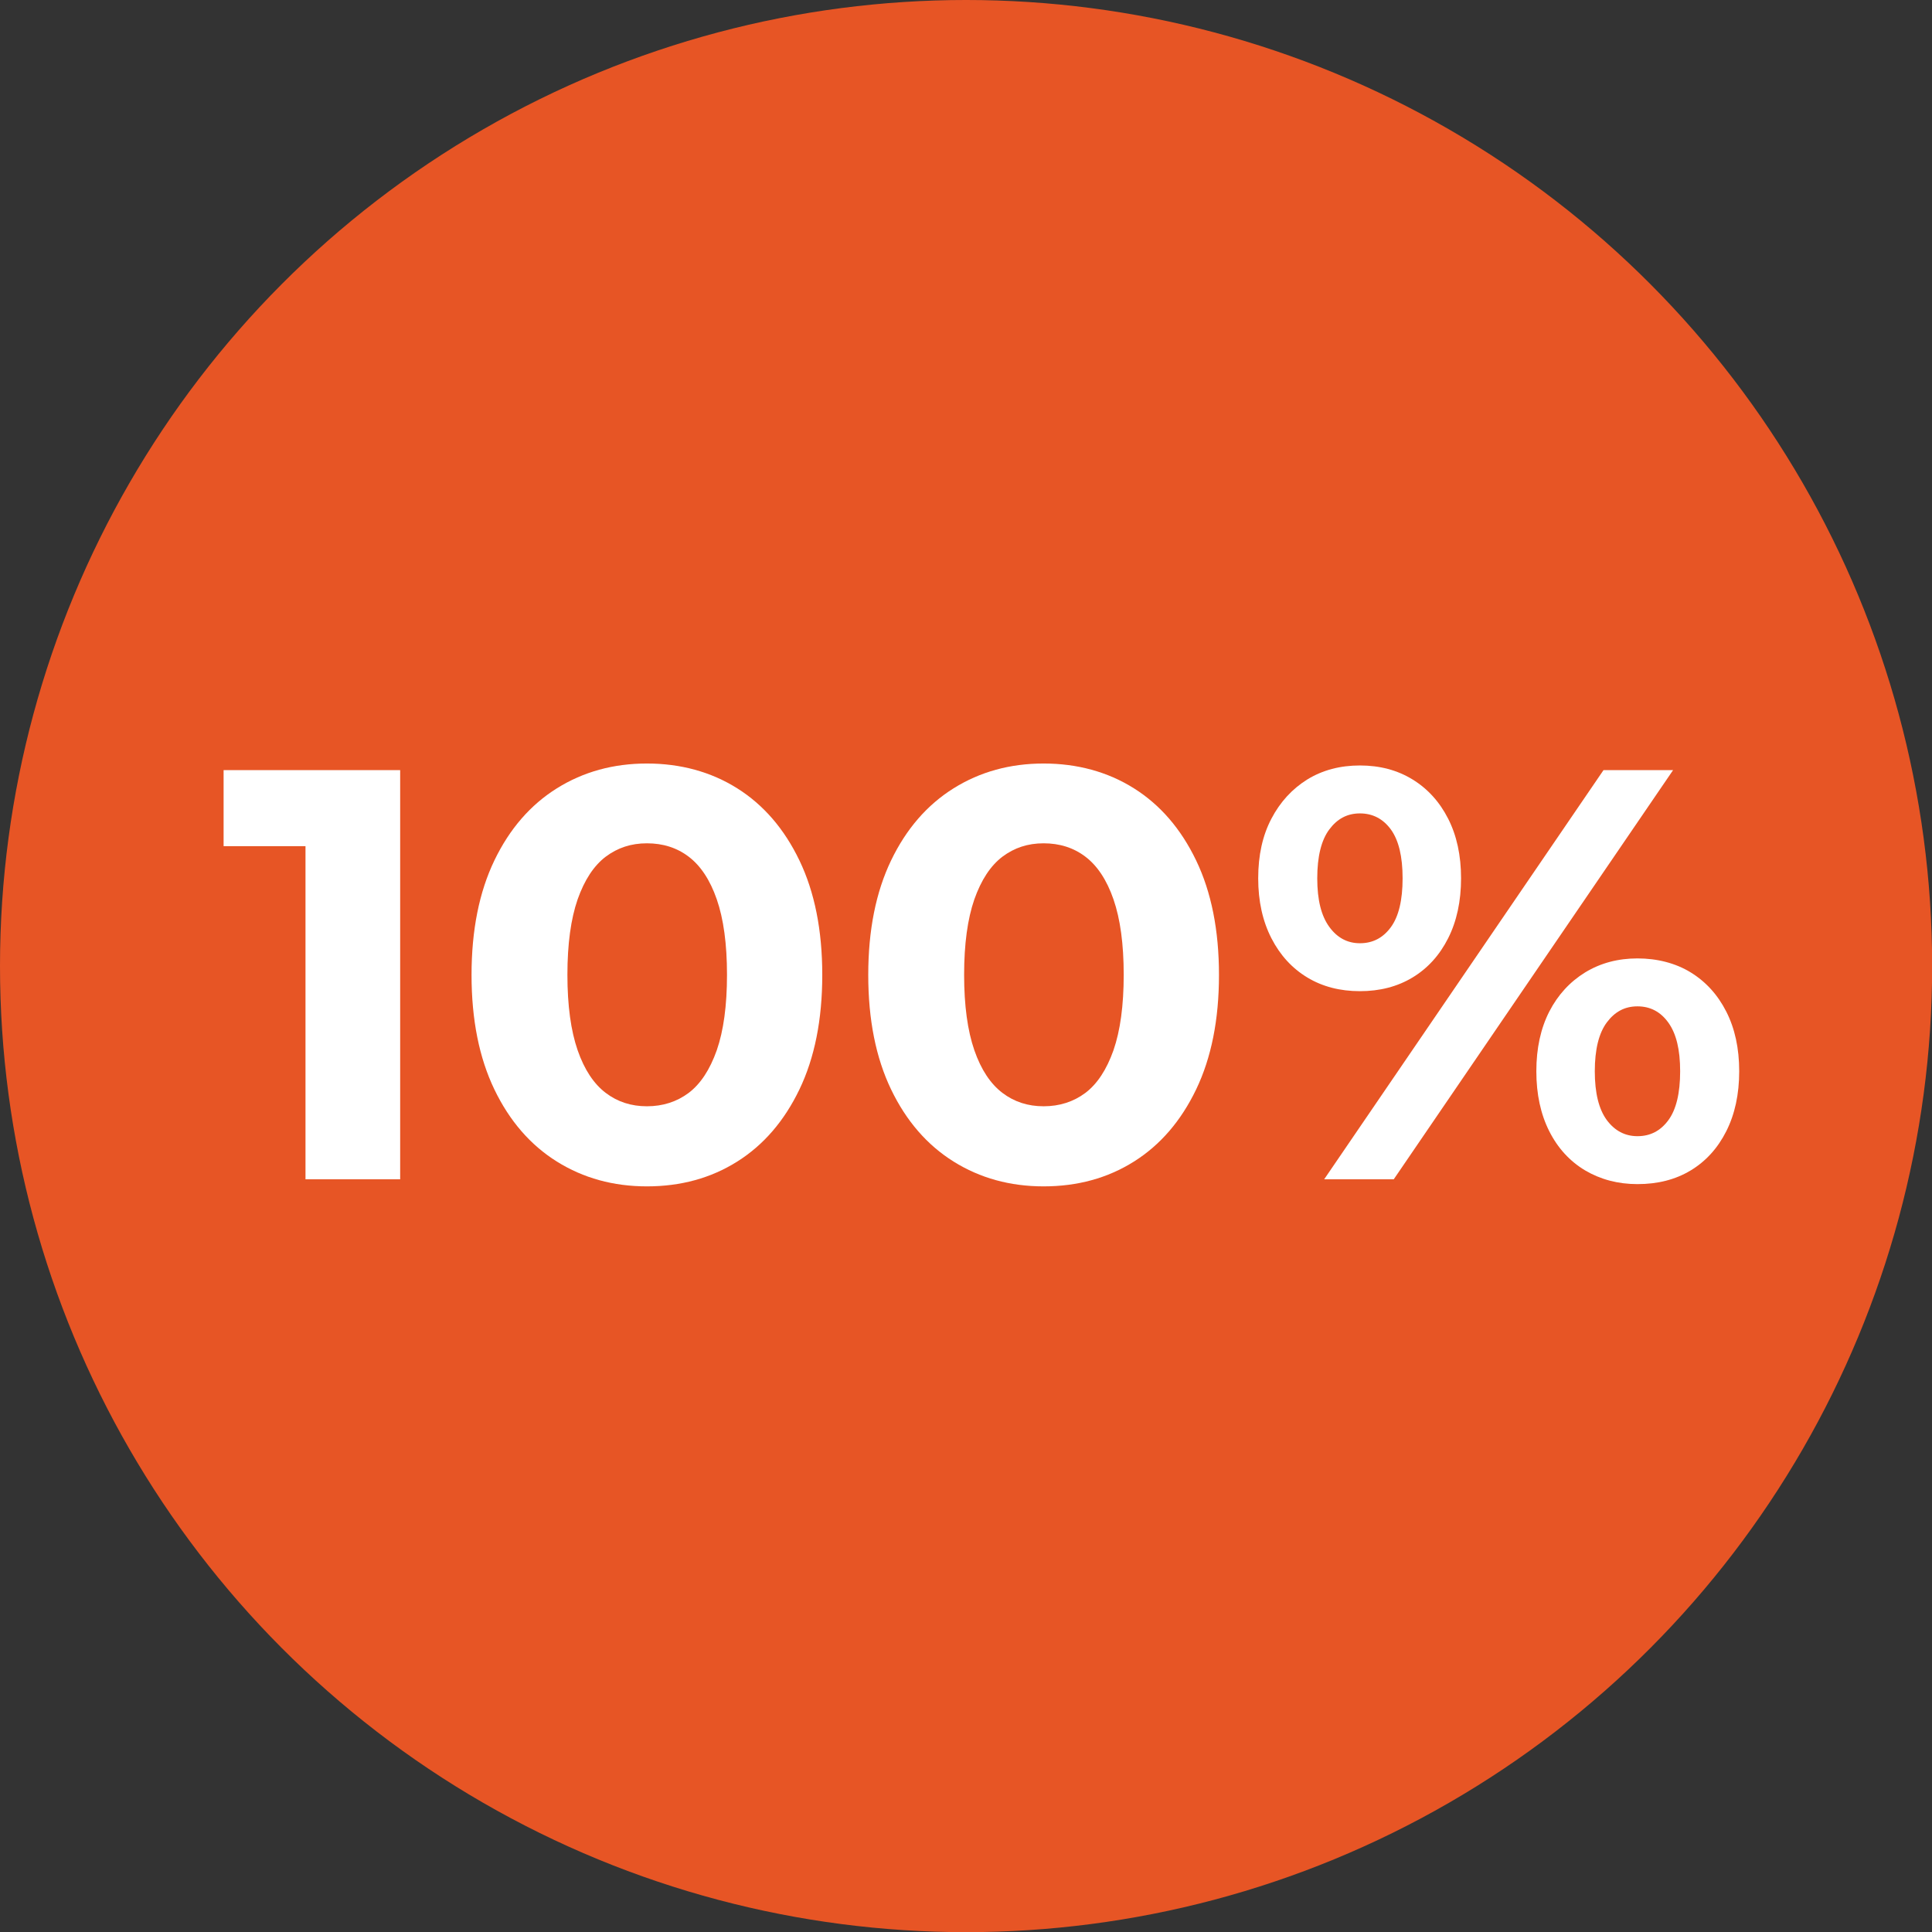
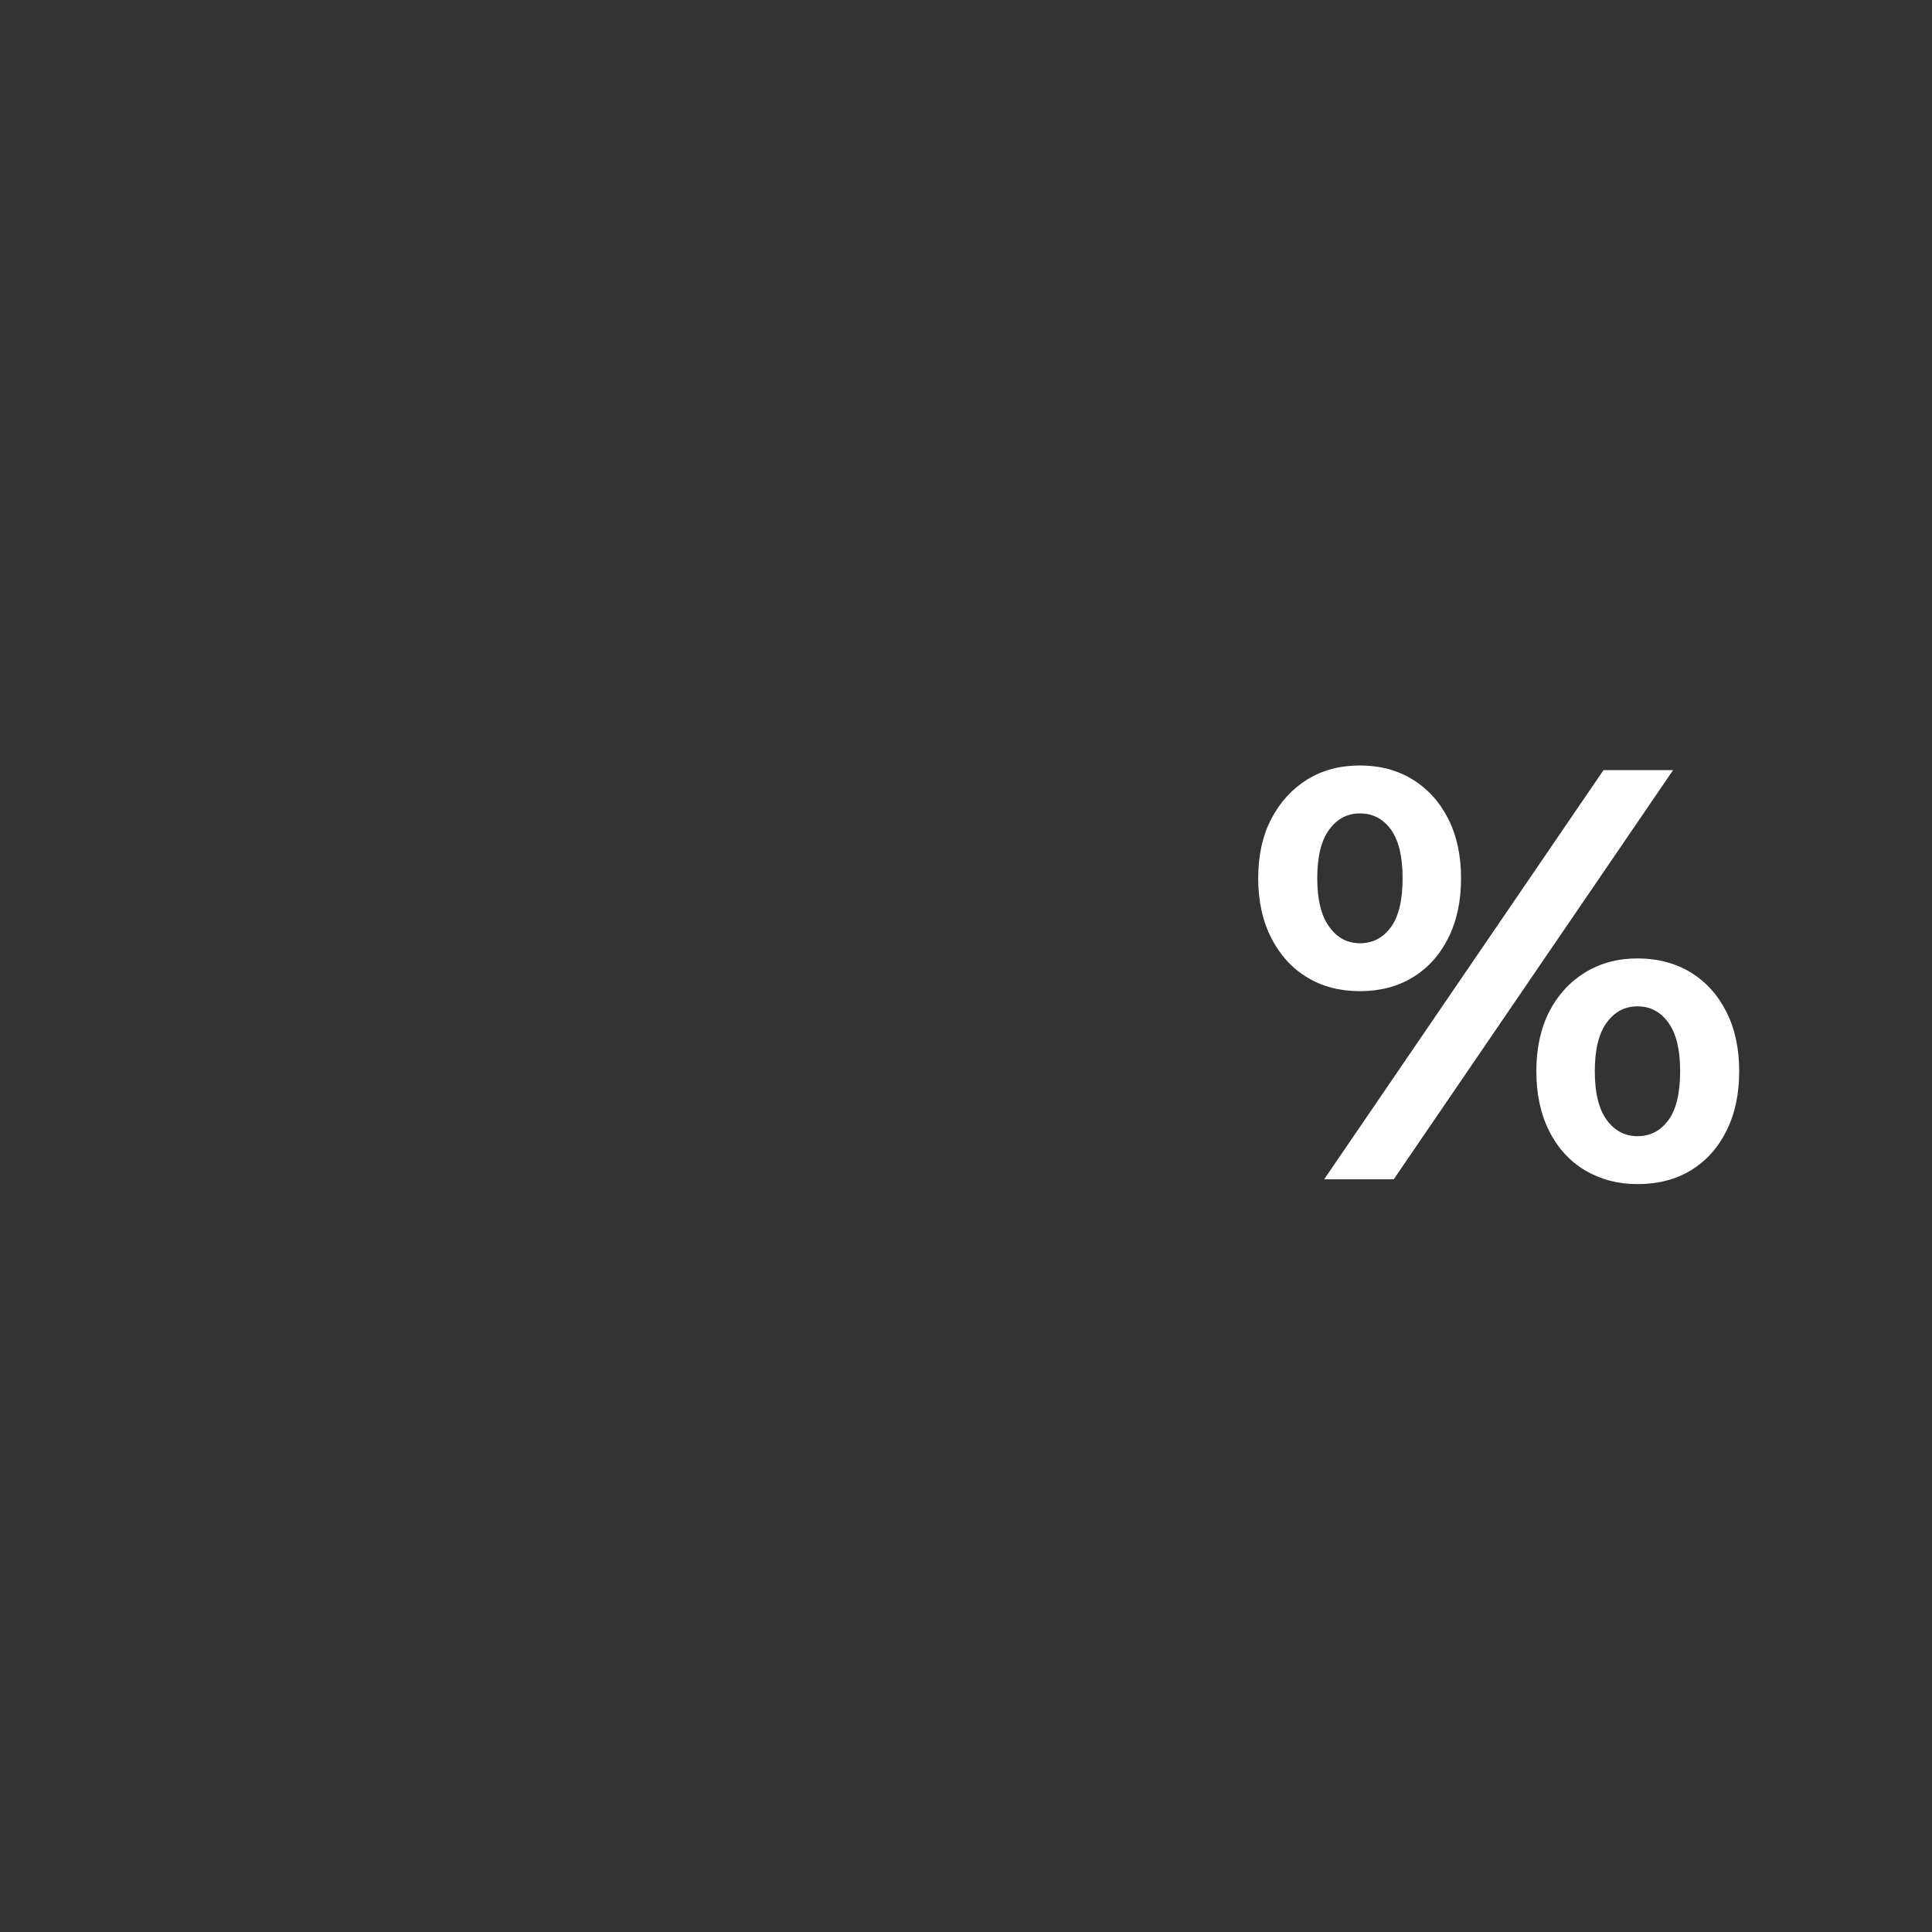
<svg xmlns="http://www.w3.org/2000/svg" id="Layer_2" viewBox="0 0 128.57 128.57">
  <rect x="0" y="0" width="128.57" height="128.57" fill="#333333" stroke="none" />
  <defs>
    <style>.cls-1{fill:#e75525;}.cls-2{fill:#fff;}</style>
  </defs>
  <g id="Layer_1-2">
-     <circle class="cls-1" cx="64.29" cy="64.29" r="64.29" />
-     <path class="cls-2" d="M20.33,78.48v-24.89l2.72,2.72h-8.17v-5.06h11.75v27.23h-6.3Z" />
-     <path class="cls-2" d="M43.05,78.95c-2.23,0-4.23-.55-5.99-1.65-1.76-1.1-3.15-2.7-4.16-4.8-1.01-2.1-1.52-4.64-1.52-7.62s.51-5.52,1.52-7.62c1.01-2.1,2.4-3.7,4.16-4.8,1.76-1.1,3.76-1.65,5.99-1.65s4.26.55,6.01,1.65c1.75,1.1,3.13,2.7,4.14,4.8,1.01,2.1,1.52,4.64,1.52,7.62s-.51,5.52-1.52,7.62c-1.01,2.1-2.39,3.7-4.14,4.8s-3.75,1.65-6.01,1.65ZM43.05,73.62c1.06,0,1.99-.3,2.78-.89.79-.6,1.41-1.54,1.87-2.84.45-1.3.68-2.97.68-5.02s-.23-3.72-.68-5.02c-.45-1.3-1.08-2.24-1.87-2.84-.79-.6-1.72-.89-2.78-.89s-1.95.3-2.74.89c-.79.6-1.41,1.54-1.87,2.84-.45,1.3-.68,2.97-.68,5.02s.23,3.72.68,5.02c.45,1.3,1.08,2.24,1.87,2.84.79.6,1.7.89,2.74.89Z" />
-     <path class="cls-2" d="M69.45,78.95c-2.23,0-4.23-.55-5.99-1.65-1.76-1.1-3.15-2.7-4.16-4.8-1.01-2.1-1.52-4.64-1.52-7.62s.51-5.52,1.52-7.62c1.01-2.1,2.4-3.7,4.16-4.8,1.76-1.1,3.76-1.65,5.99-1.65s4.26.55,6.01,1.65c1.75,1.1,3.13,2.7,4.14,4.8,1.01,2.1,1.52,4.64,1.52,7.62s-.51,5.52-1.52,7.62c-1.01,2.1-2.39,3.7-4.14,4.8s-3.75,1.65-6.01,1.65ZM69.45,73.62c1.06,0,1.99-.3,2.78-.89.79-.6,1.41-1.54,1.87-2.84.45-1.3.68-2.97.68-5.02s-.23-3.72-.68-5.02c-.45-1.3-1.08-2.24-1.87-2.84-.79-.6-1.72-.89-2.78-.89s-1.95.3-2.74.89c-.79.6-1.41,1.54-1.87,2.84-.45,1.3-.68,2.97-.68,5.02s.23,3.72.68,5.02c.45,1.3,1.08,2.24,1.87,2.84.79.6,1.7.89,2.74.89Z" />
    <path class="cls-2" d="M90.5,65.96c-1.32,0-2.49-.3-3.5-.91-1.01-.61-1.81-1.48-2.39-2.61-.58-1.13-.88-2.46-.88-3.99s.29-2.85.88-3.97c.58-1.11,1.38-1.98,2.39-2.61,1.01-.62,2.18-.93,3.5-.93s2.49.31,3.5.93c1.01.62,1.8,1.49,2.37,2.61.57,1.12.86,2.44.86,3.97s-.29,2.86-.86,3.99-1.36,2-2.37,2.61c-1.01.61-2.18.91-3.5.91ZM90.5,62.77c.86,0,1.54-.36,2.06-1.07.52-.71.78-1.8.78-3.25s-.26-2.53-.78-3.25c-.52-.71-1.21-1.07-2.06-1.07s-1.51.36-2.04,1.07c-.53.71-.8,1.8-.8,3.25s.27,2.5.8,3.23c.53.73,1.21,1.09,2.04,1.09ZM88.12,78.48l18.59-27.23h4.63l-18.59,27.23h-4.63ZM108.97,78.8c-1.3,0-2.46-.31-3.48-.91-1.02-.61-1.82-1.48-2.39-2.61-.57-1.13-.86-2.46-.86-3.99s.29-2.85.86-3.97c.57-1.11,1.37-1.98,2.39-2.61,1.02-.62,2.18-.93,3.48-.93s2.53.31,3.54.93c1.01.62,1.8,1.49,2.37,2.61.57,1.12.86,2.44.86,3.97s-.29,2.86-.86,3.99c-.57,1.13-1.36,2-2.37,2.61-1.01.61-2.19.91-3.54.91ZM108.97,75.61c.86,0,1.54-.36,2.06-1.07.52-.71.78-1.8.78-3.25s-.26-2.5-.78-3.23-1.21-1.09-2.06-1.09-1.51.36-2.04,1.07c-.53.71-.8,1.8-.8,3.25s.27,2.53.8,3.25c.53.71,1.21,1.07,2.04,1.07Z" />
  </g>
</svg>